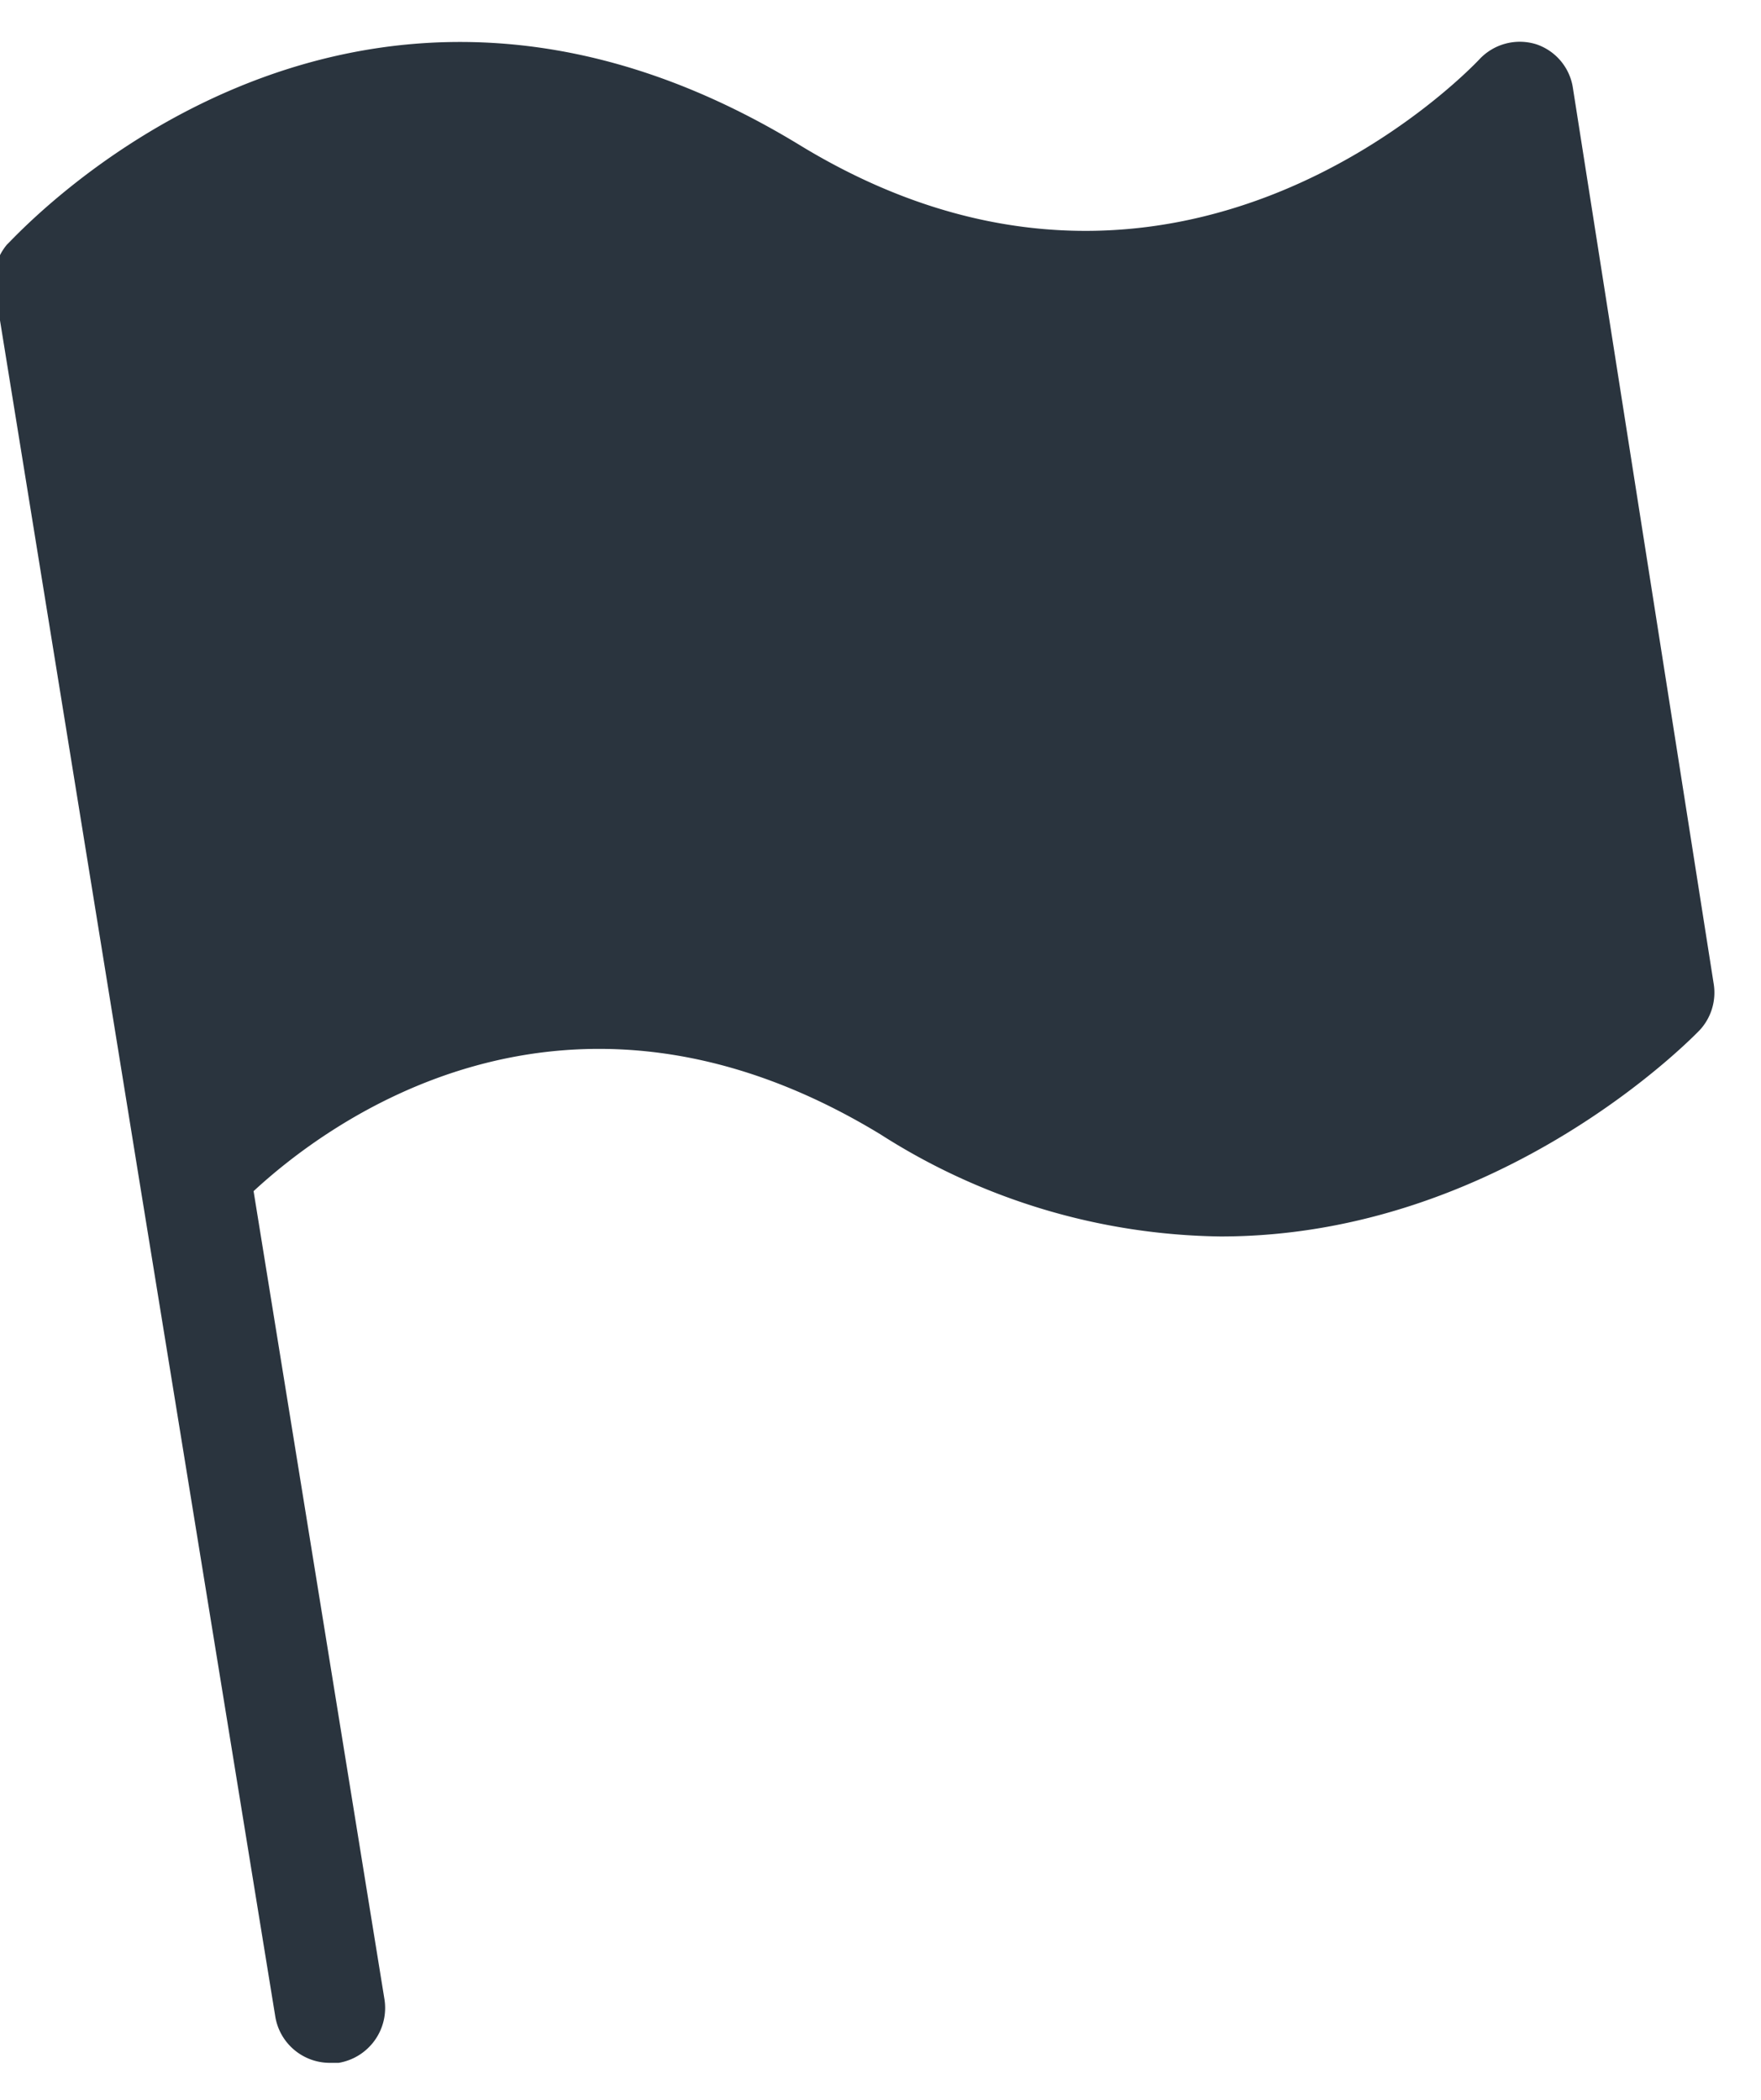
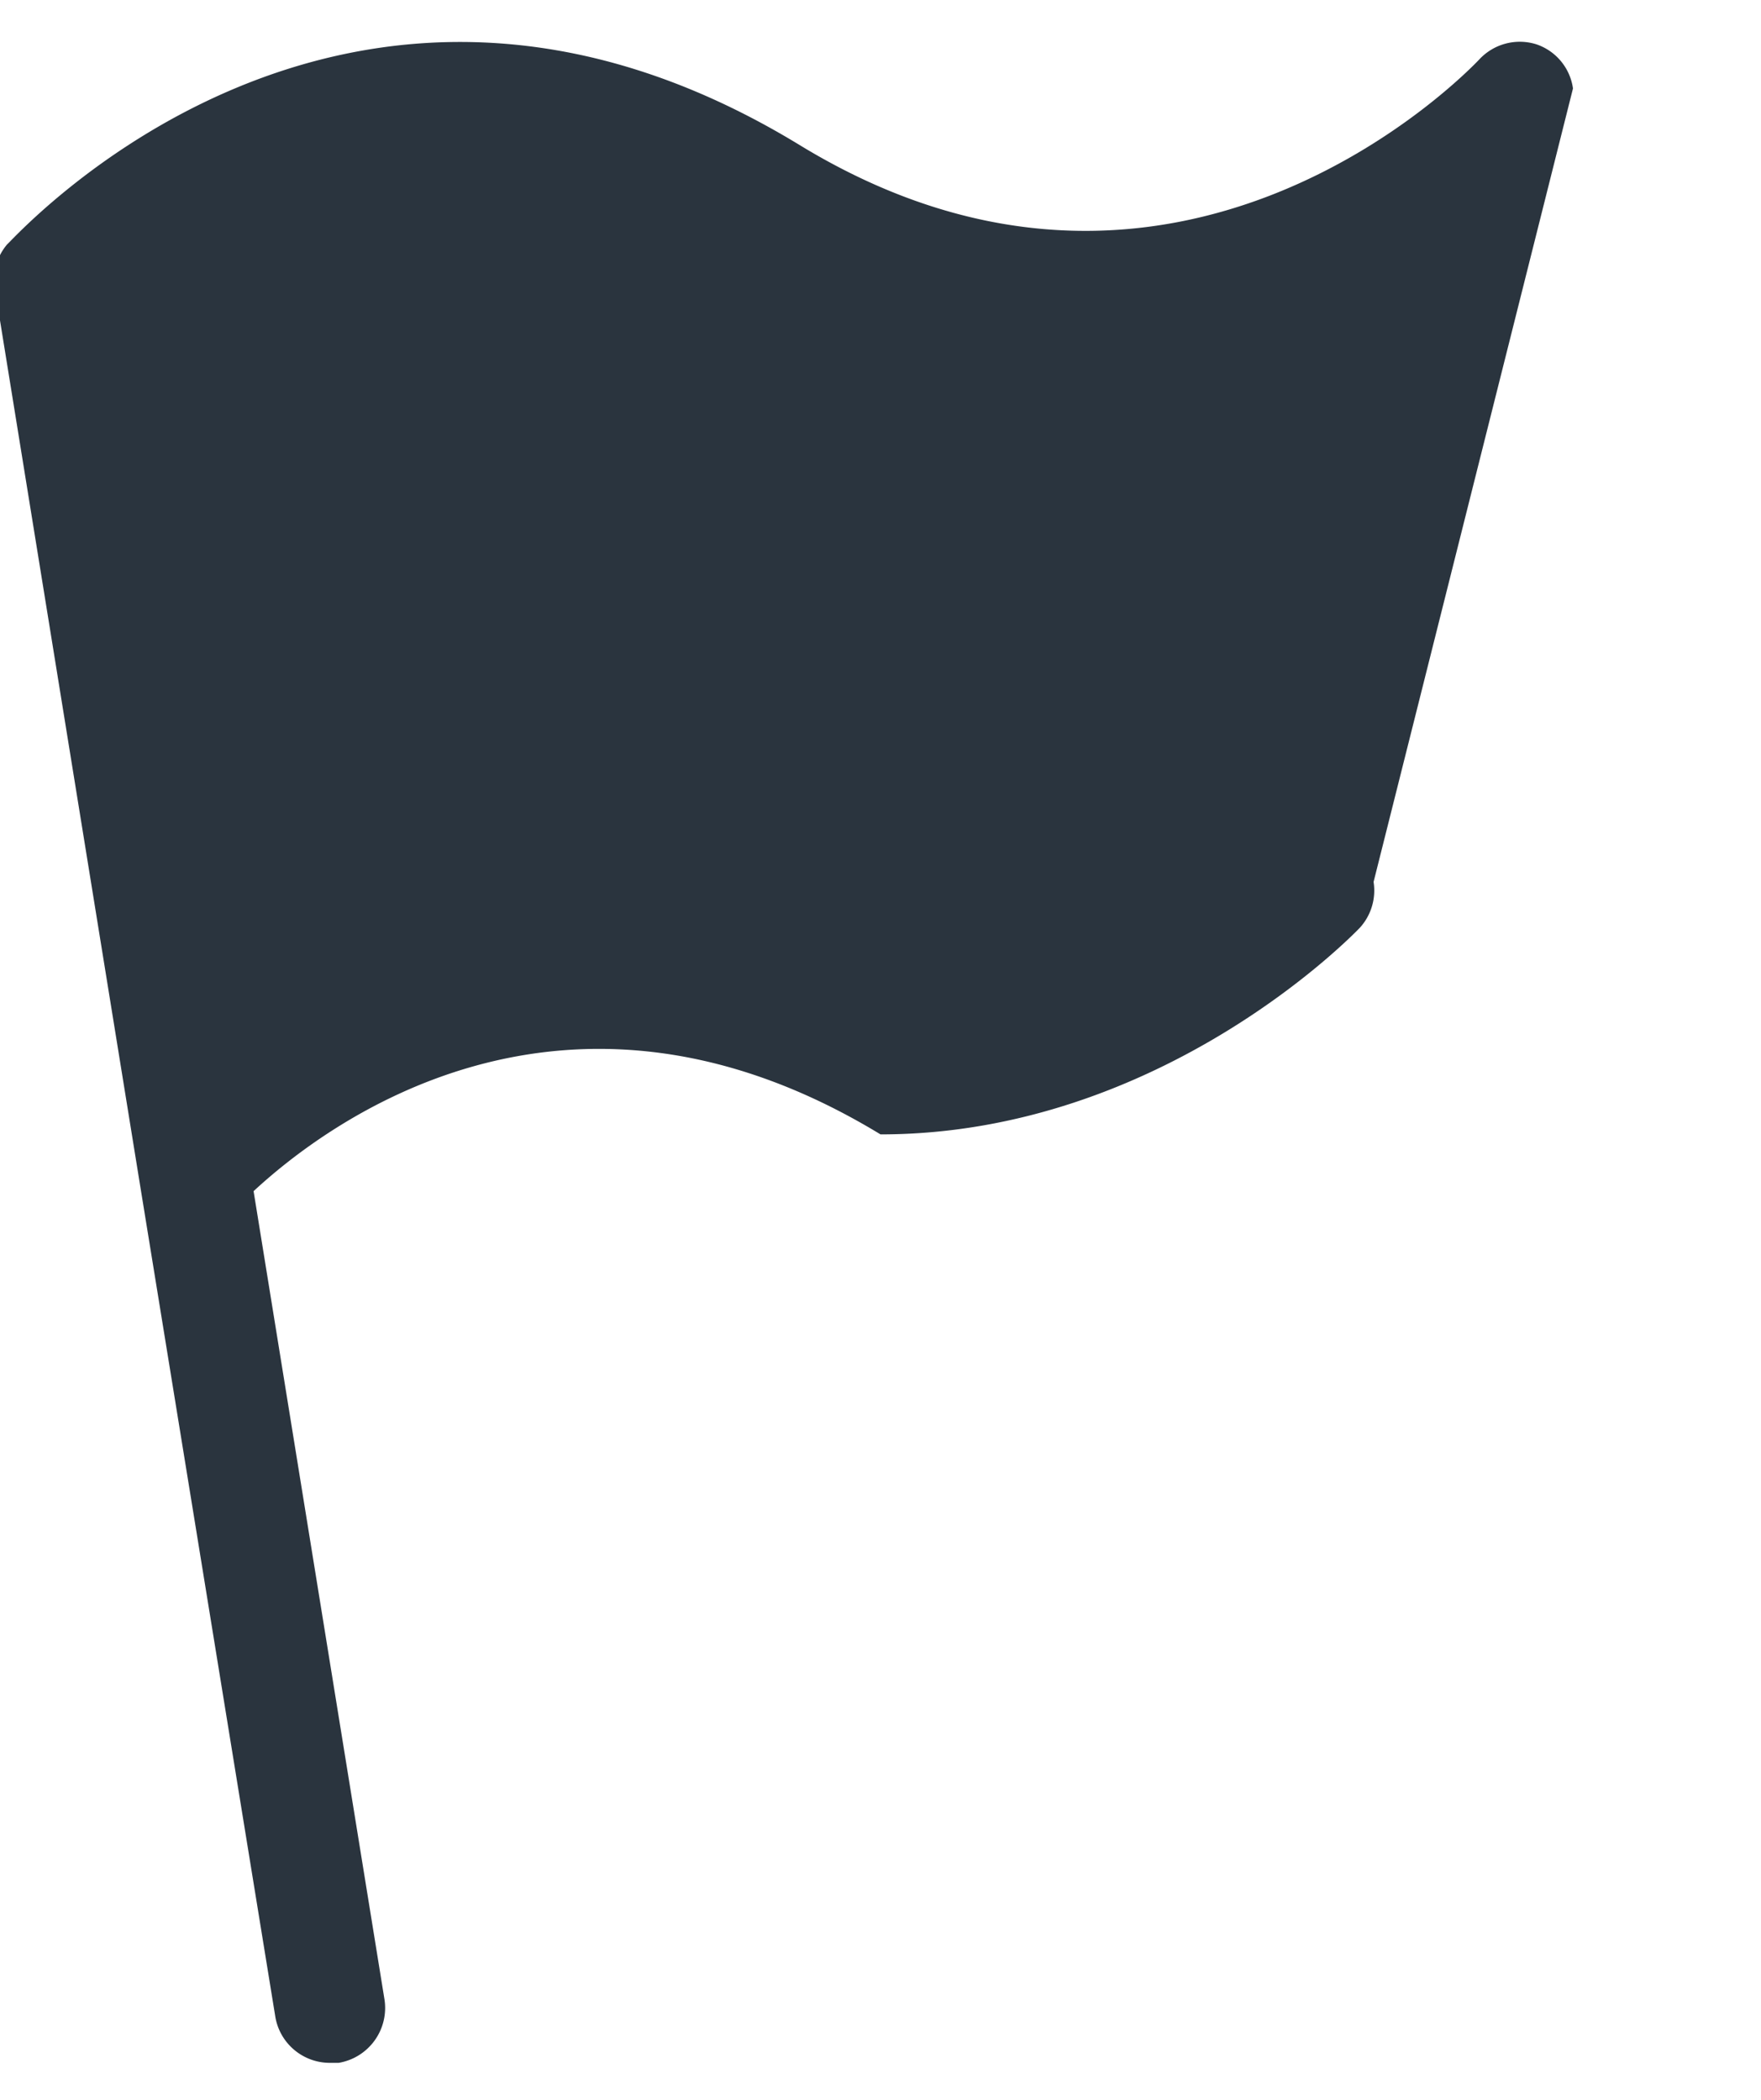
<svg xmlns="http://www.w3.org/2000/svg" width="26" height="31" viewBox="0 0 26 31">
  <g>
    <g>
-       <path fill="#2a343e" d="M-.07 4.162c-.003.046-.003.09 0 .136l2.133 13.168 2.002 12.308c.066.393.407.68.805.68H5a.822.822 0 0 0 .676-.94L3.744 17.585c1.04-.963 4.576-3.684 9.256-.838a9.528 9.528 0 0 0 5.022 1.507c4.168 0 7.03-3.003 7.074-3.047a.816.816 0 0 0 .206-.68L23.224 1.306a.806.806 0 0 0-.544-.653.816.816 0 0 0-.838.223c-.18.19-4.478 4.658-10.04 1.263C5.05-1.975.175 3.564.105 3.608a.82.82 0 0 0-.185.413.628.628 0 0 0 .011.142z" />
+       <path fill="#2a343e" d="M-.07 4.162c-.003.046-.003.09 0 .136l2.133 13.168 2.002 12.308c.066.393.407.68.805.68H5a.822.822 0 0 0 .676-.94L3.744 17.585c1.04-.963 4.576-3.684 9.256-.838c4.168 0 7.03-3.003 7.074-3.047a.816.816 0 0 0 .206-.68L23.224 1.306a.806.806 0 0 0-.544-.653.816.816 0 0 0-.838.223c-.18.19-4.478 4.658-10.04 1.263C5.05-1.975.175 3.564.105 3.608a.82.82 0 0 0-.185.413.628.628 0 0 0 .011.142z" />
    </g>
  </g>
</svg>